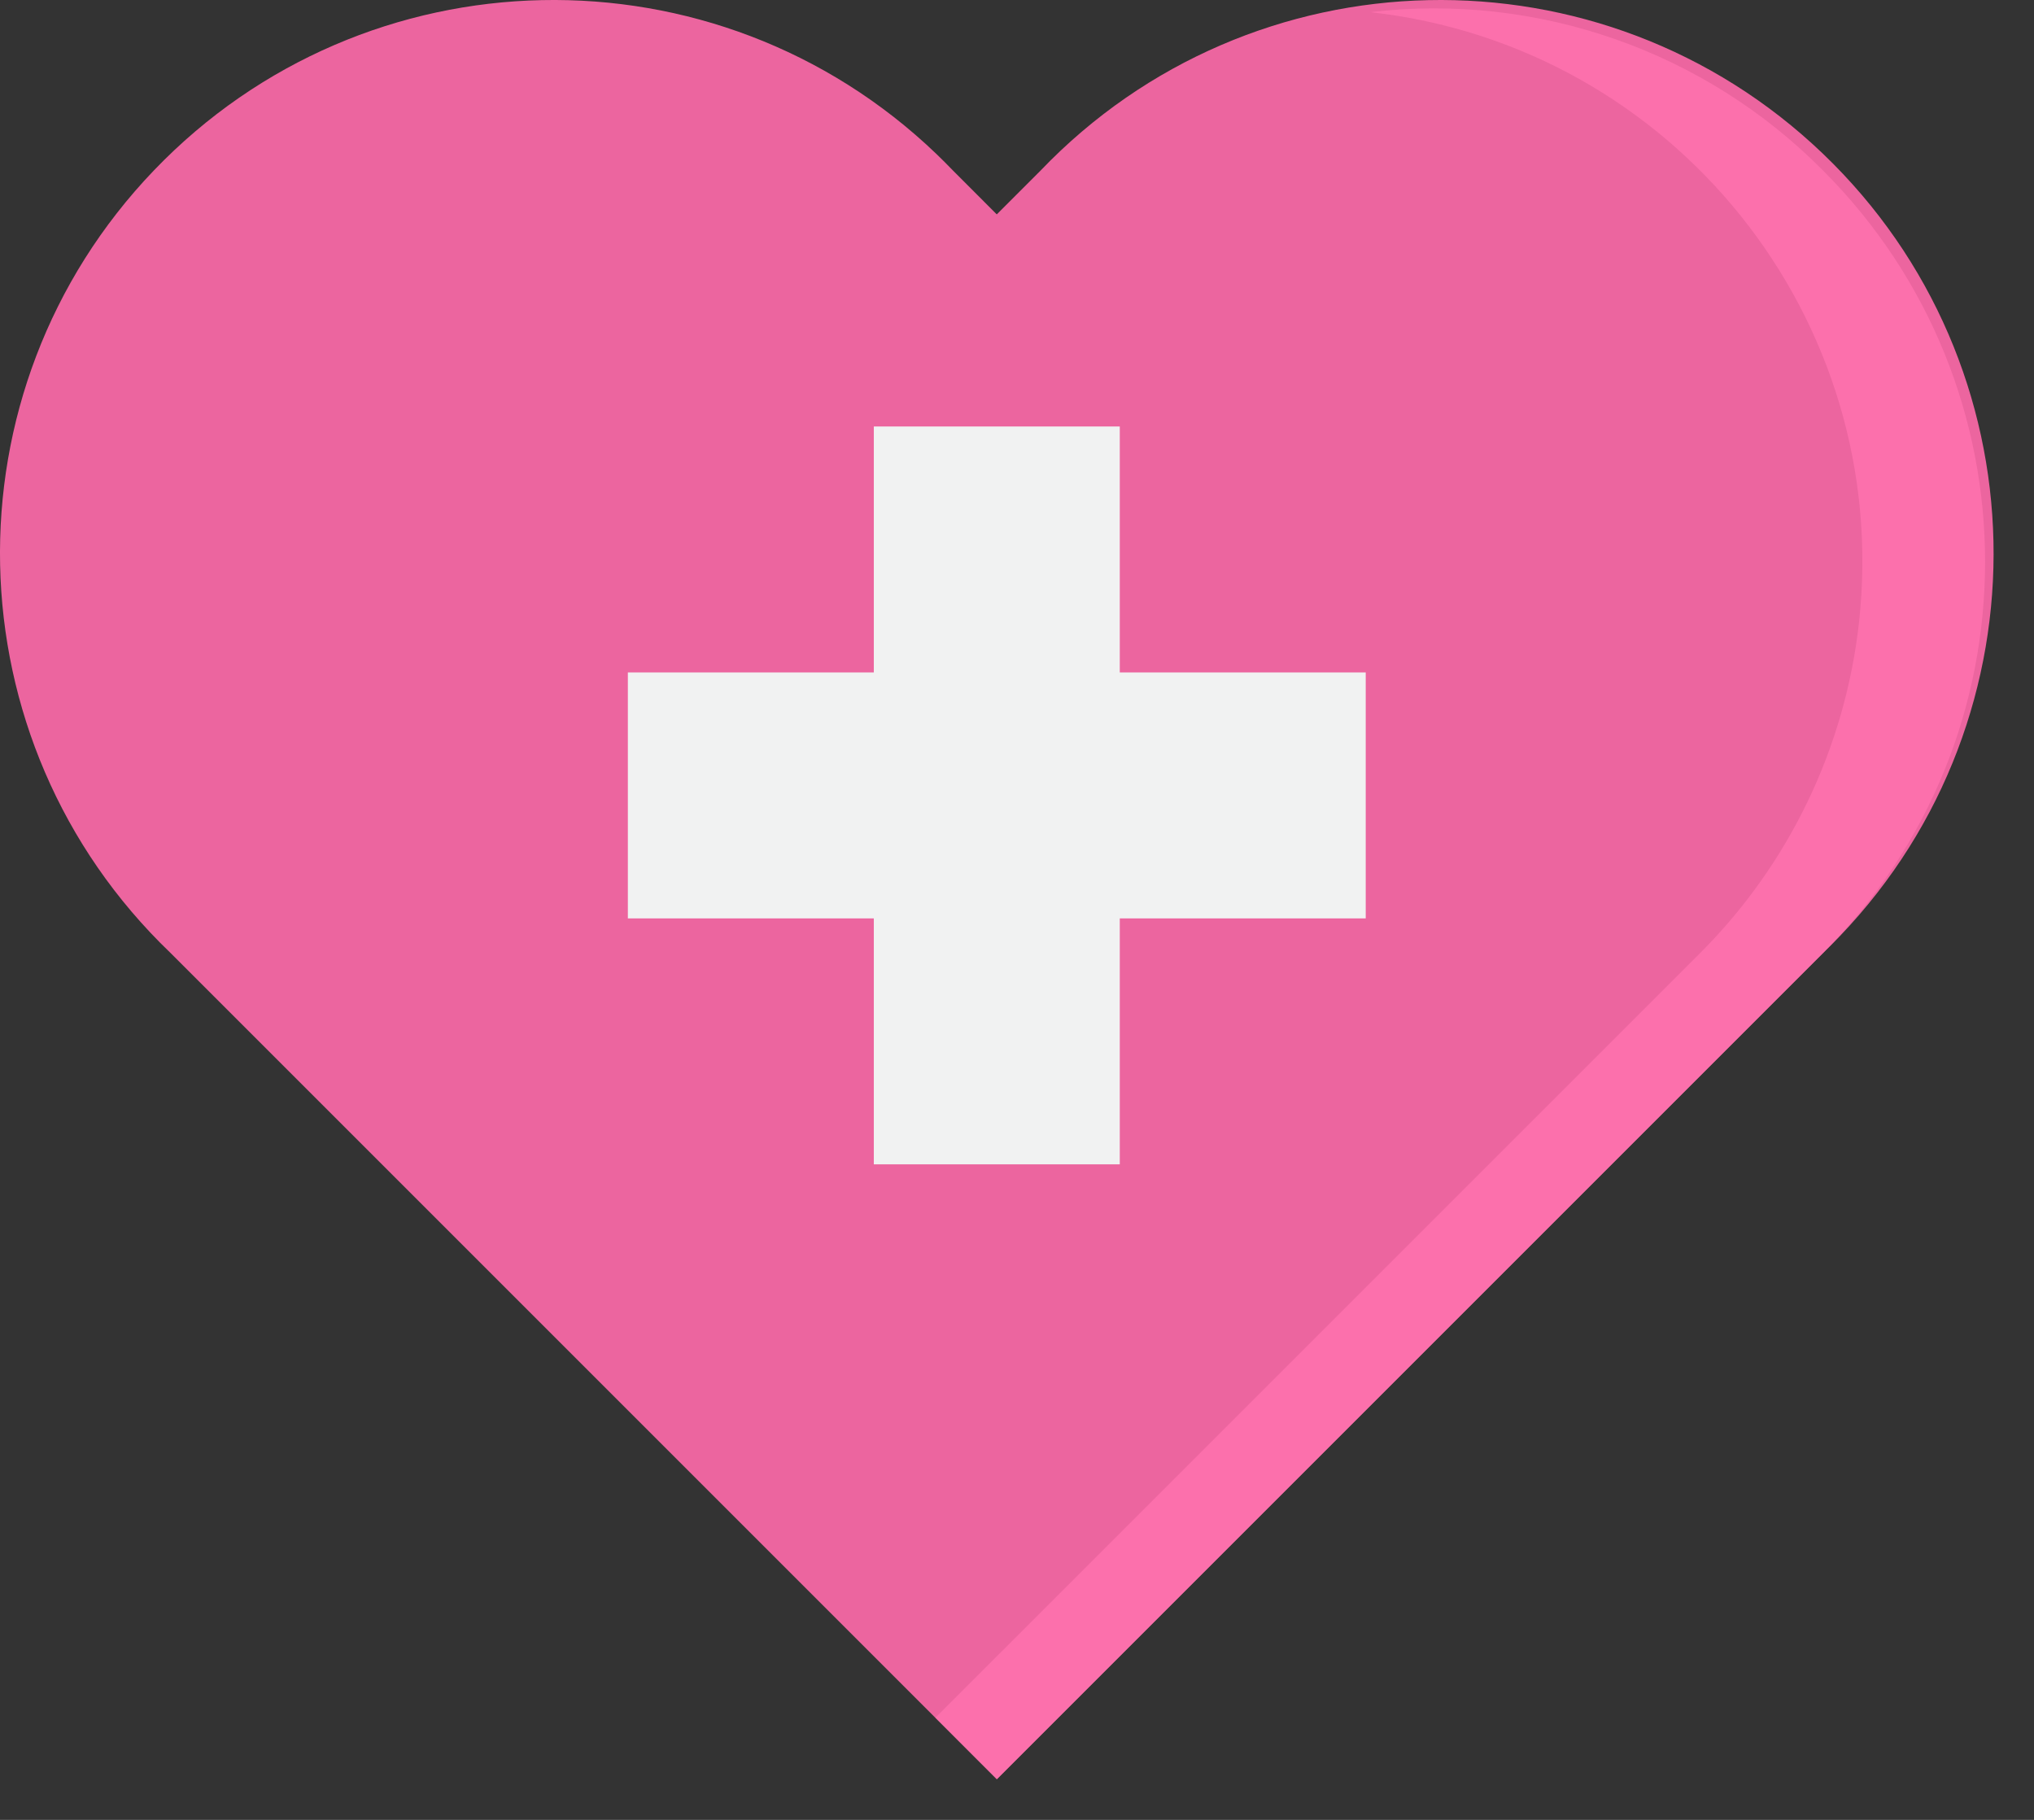
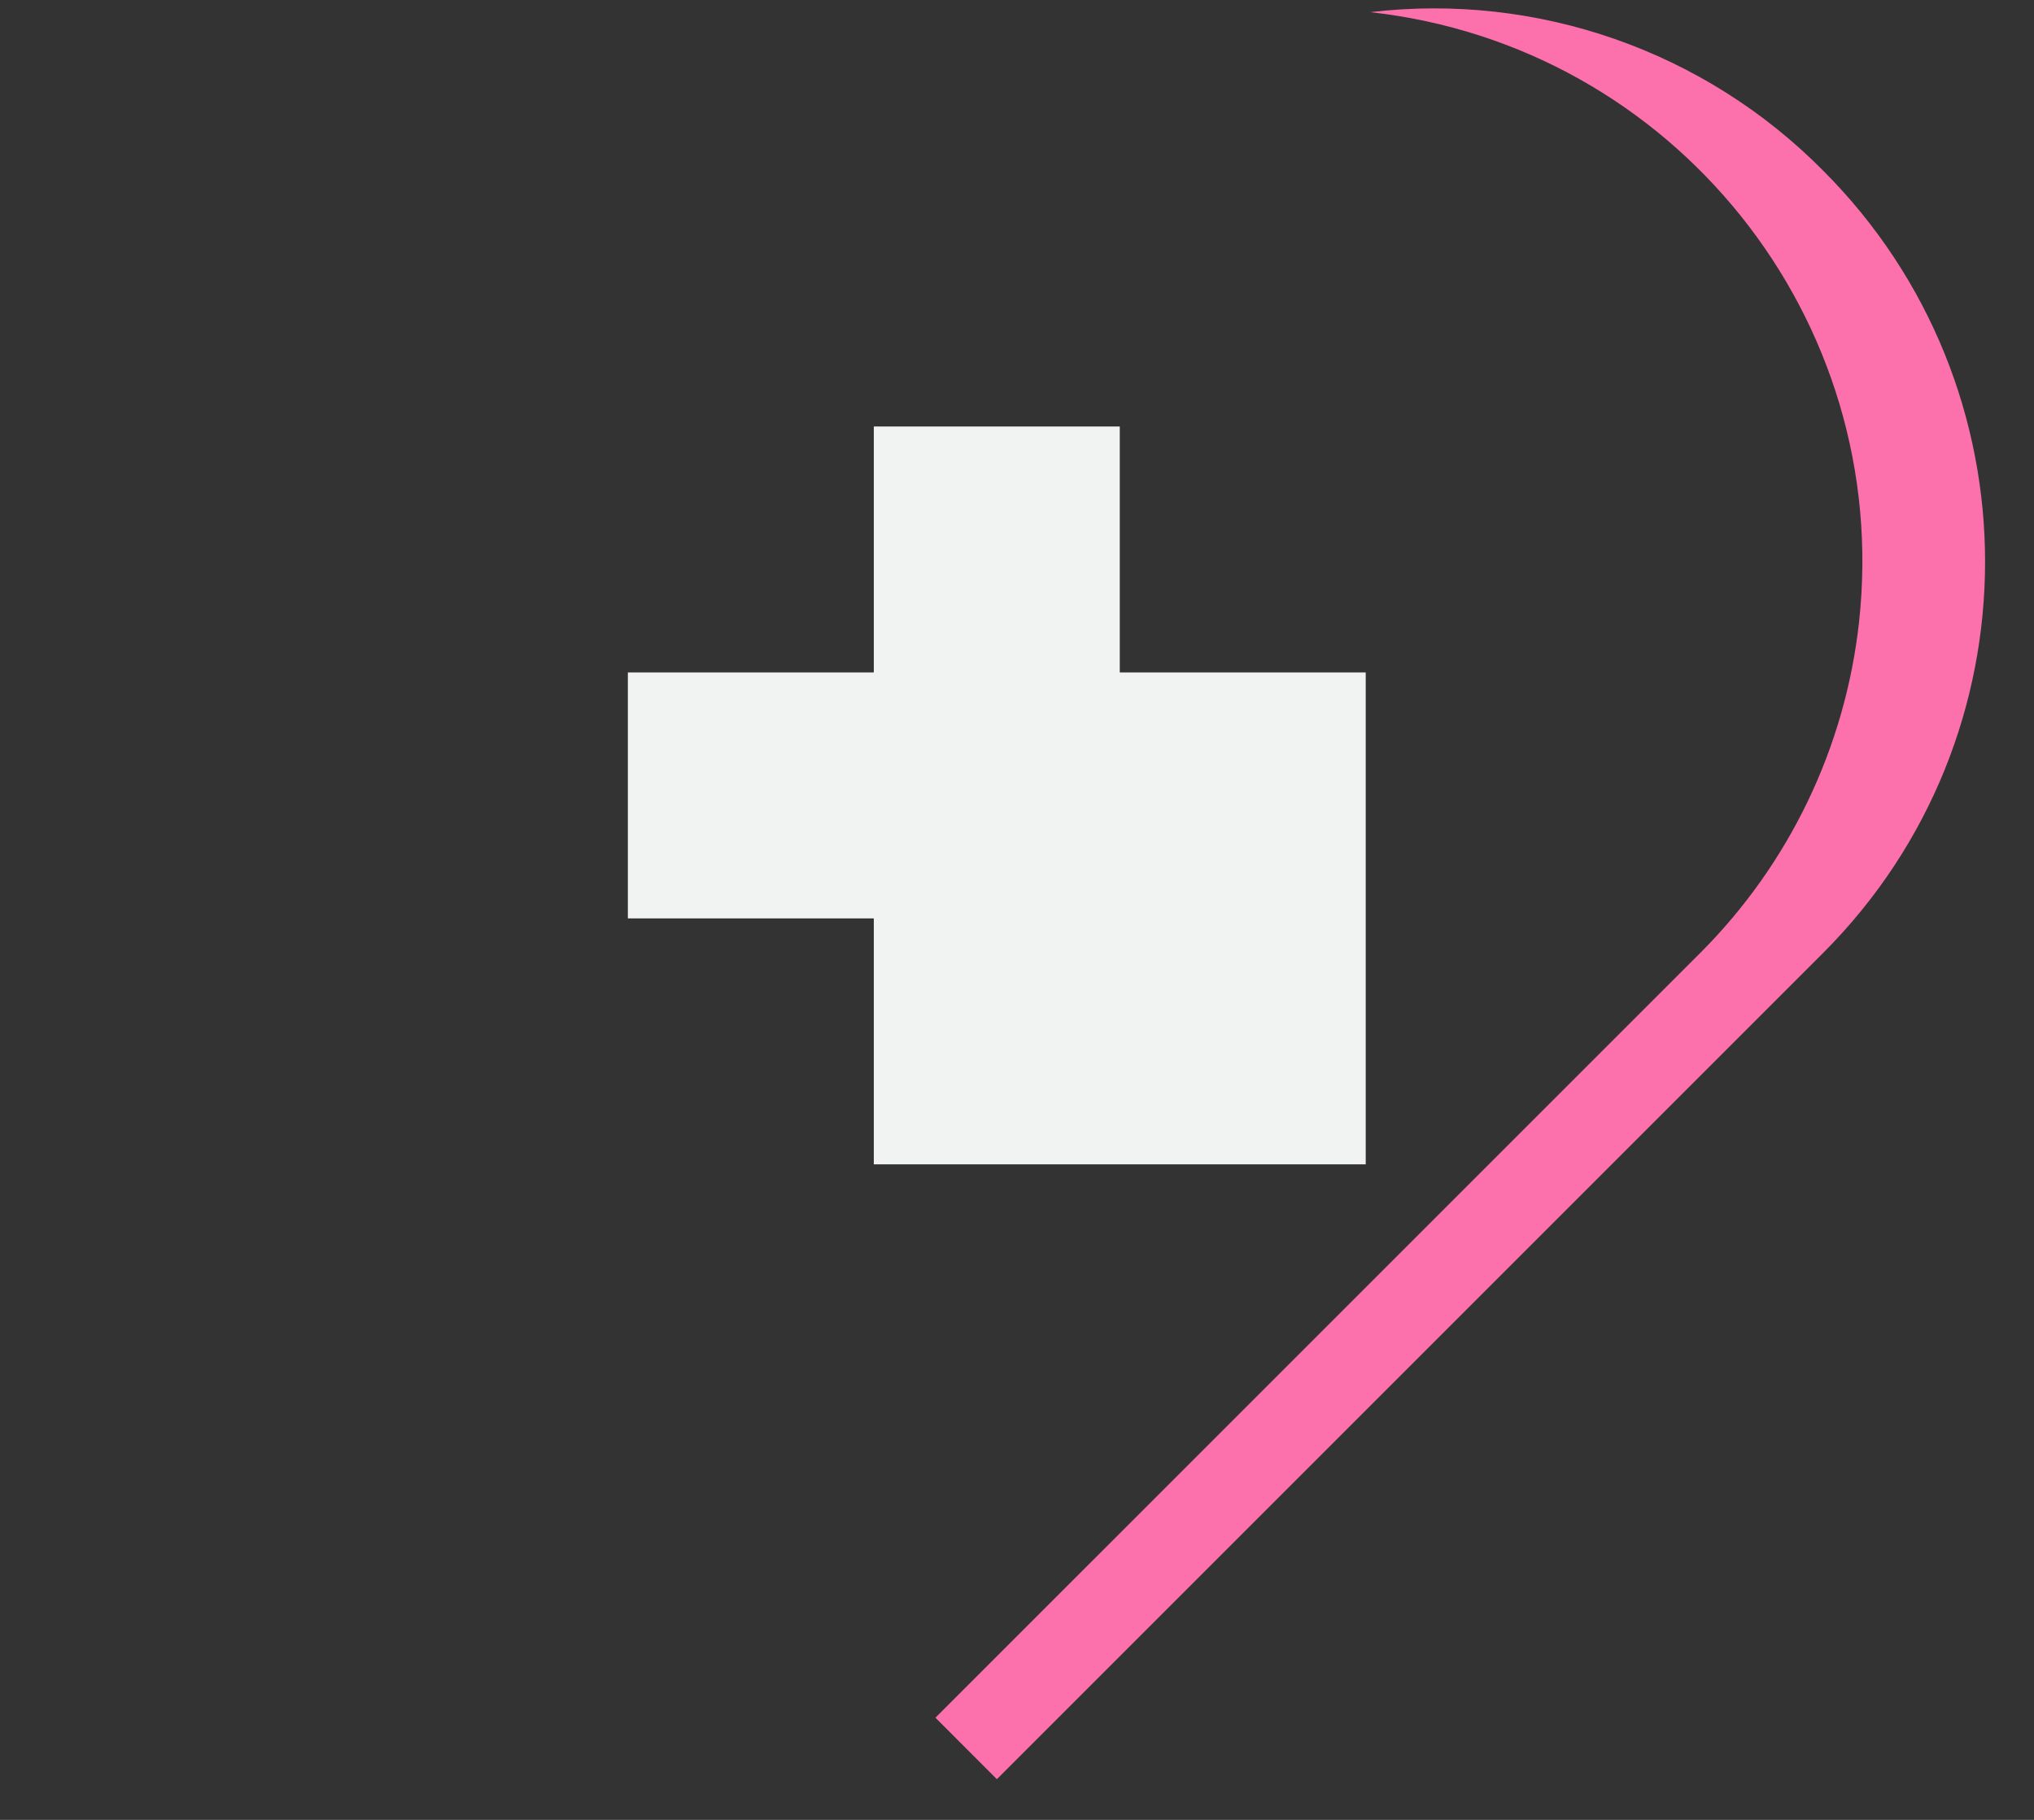
<svg xmlns="http://www.w3.org/2000/svg" width="38" height="34" viewBox="0 0 38 34" fill="none">
  <rect x="0" y="0" width="38" height="34" fill="#333333" stroke="none" />
  <g clip-path="url(#clip0_2779_65871)">
-     <path d="M34.061 17.801L33.245 18.617L18.622 33.24L3.999 18.617L3.183 17.801C-0.938 13.849 -1.076 7.304 2.876 3.183C6.828 -0.938 13.373 -1.076 17.494 2.876C17.6 2.978 17.705 3.083 17.807 3.189L18.622 4.005L19.438 3.189C23.387 -0.935 29.93 -1.078 34.055 2.87C38.181 6.819 38.323 13.363 34.374 17.488C34.272 17.594 34.167 17.699 34.061 17.801Z" fill="#EC659F" />
    <path d="M34.062 3.189C31.848 0.95 28.724 -0.142 25.599 0.227C31.27 0.856 35.358 5.962 34.73 11.634C34.471 13.967 33.426 16.142 31.766 17.802L30.95 18.618L17.476 32.091L18.624 33.24L33.248 18.616L34.063 17.801C38.094 13.765 38.094 7.225 34.062 3.189Z" fill="#FC70AC" />
-     <path d="M20.92 21.753V17.158H25.515V12.563H20.92V7.968H16.325V12.563H11.73V17.158H16.325V21.753H20.92Z" fill="#F1F2F2" />
+     <path d="M20.92 21.753H25.515V12.563H20.92V7.968H16.325V12.563H11.73V17.158H16.325V21.753H20.92Z" fill="#F1F2F2" />
  </g>
  <defs>
    <clipPath id="clip0_2779_65871">
      <rect width="37.245" height="33.24" fill="white" />
    </clipPath>
  </defs>
</svg>